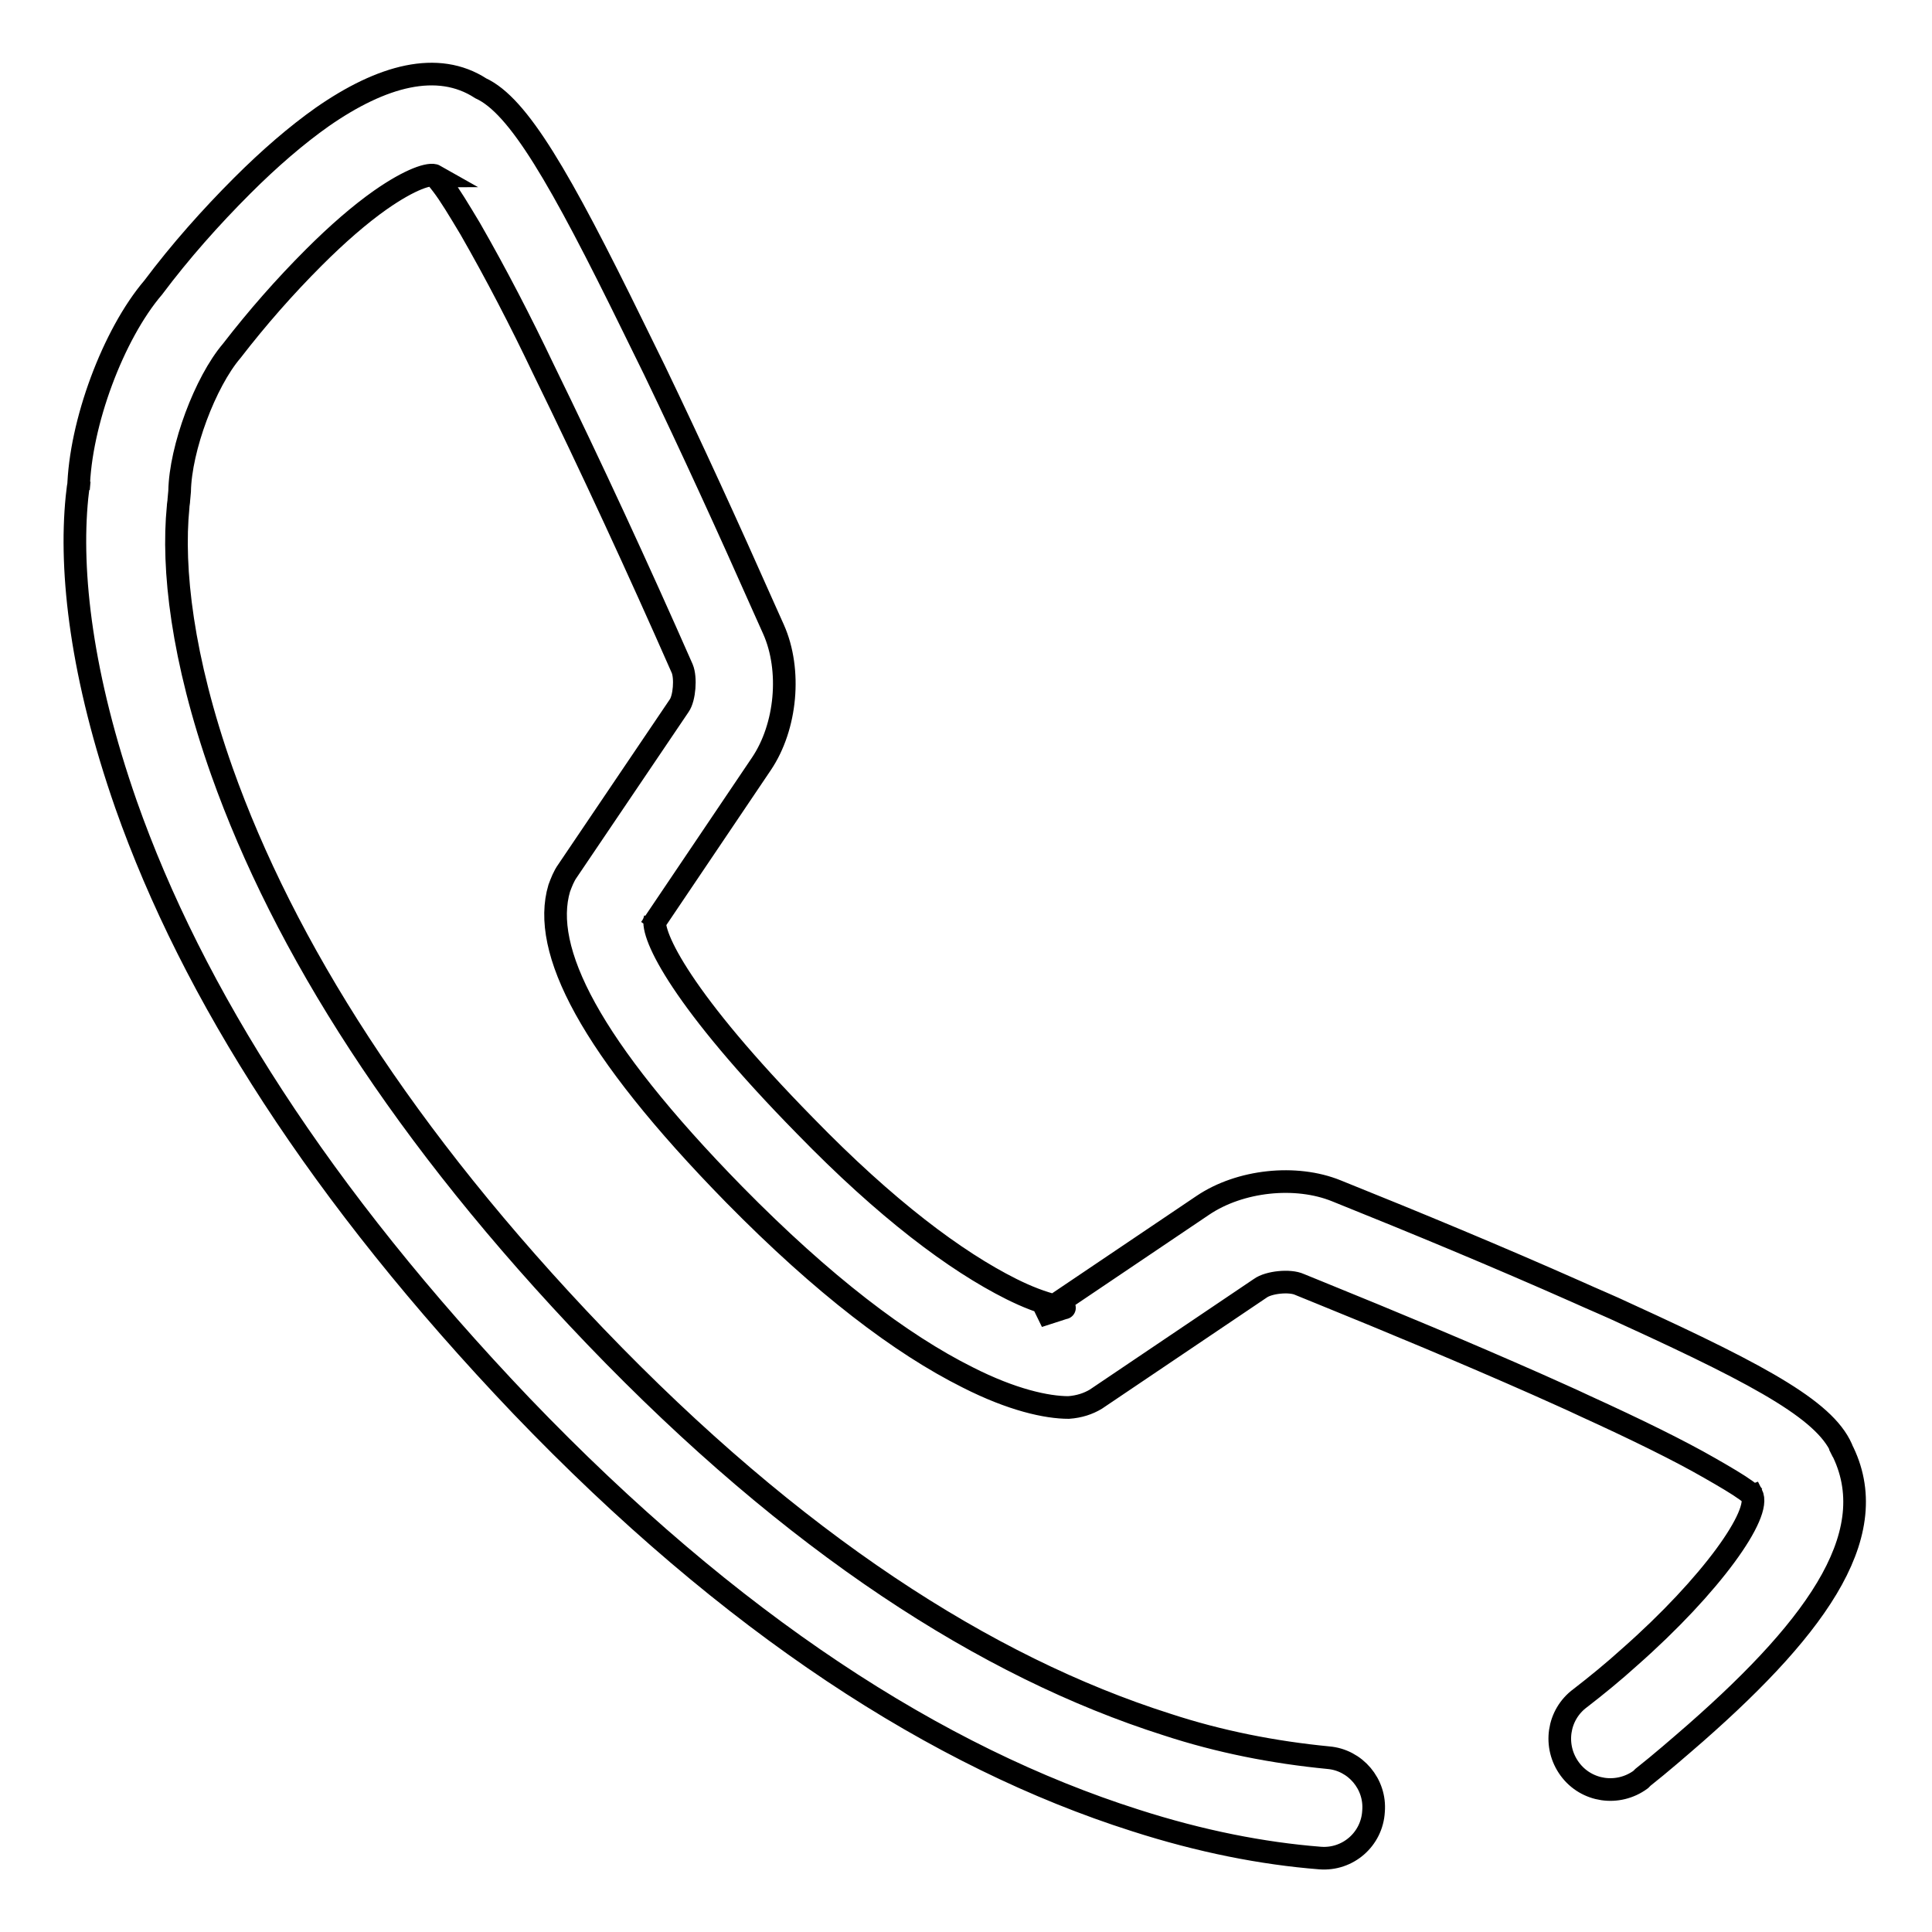
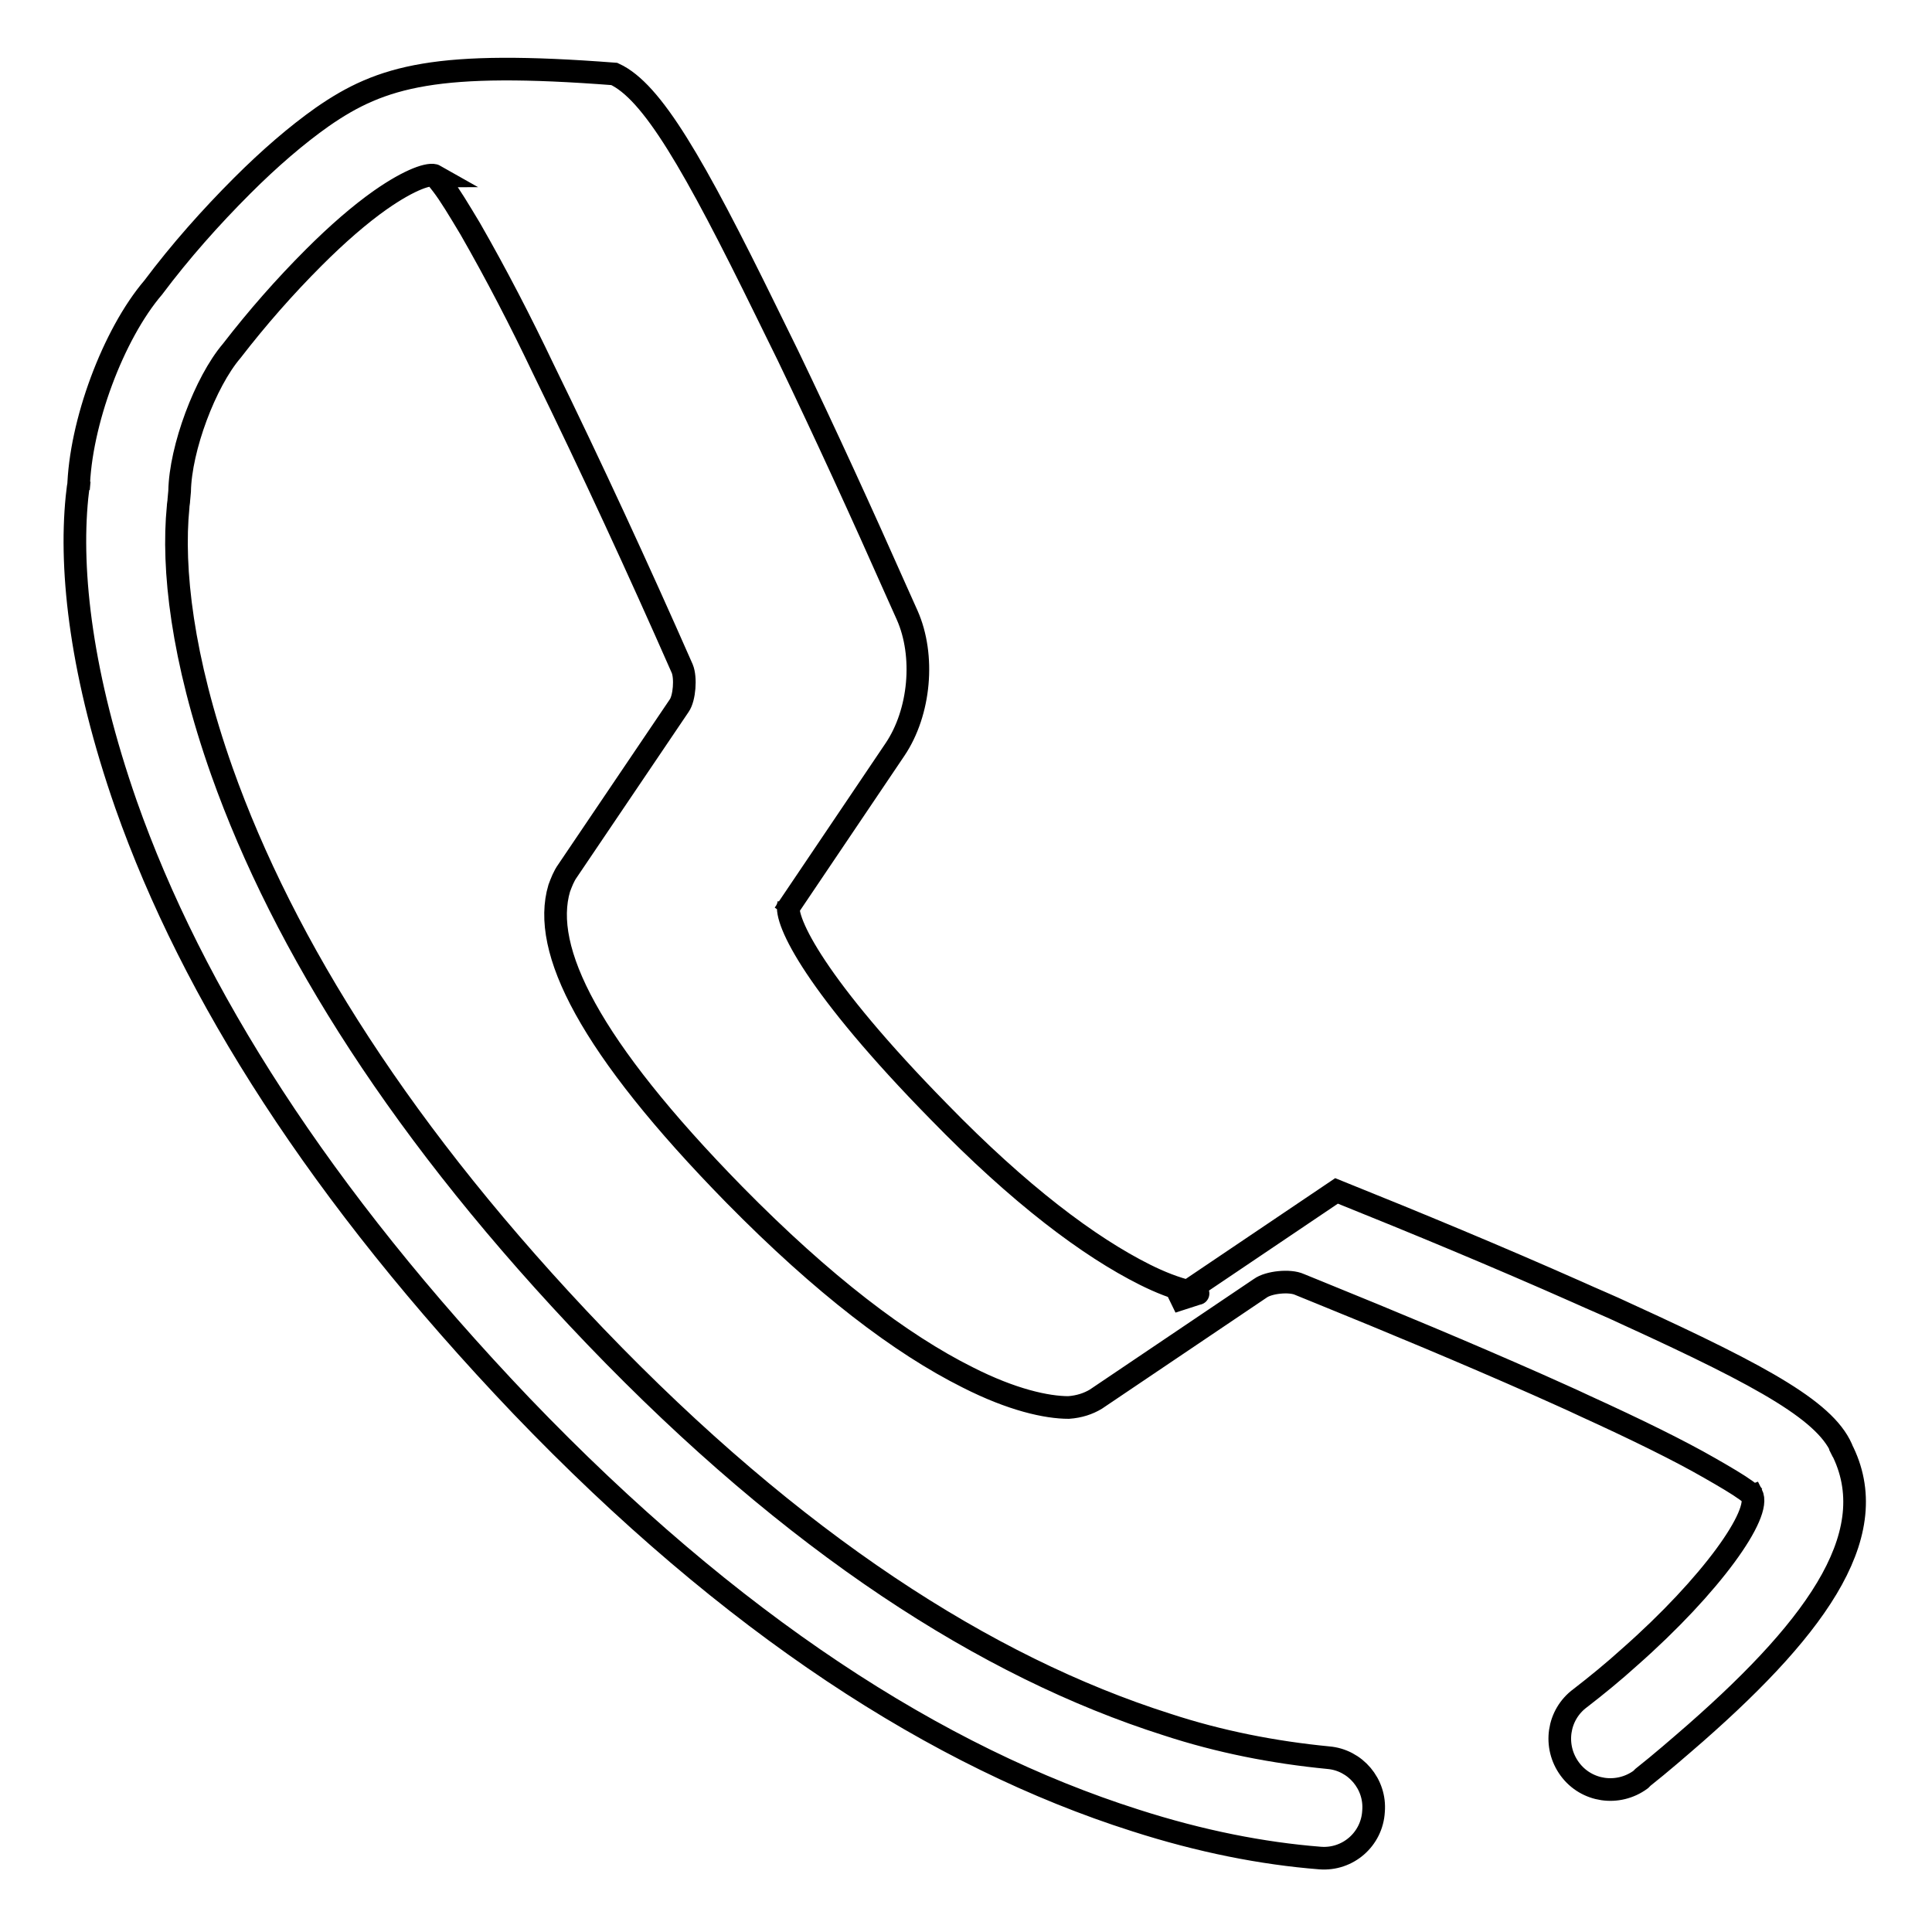
<svg xmlns="http://www.w3.org/2000/svg" version="1.1" x="0px" y="0px" viewBox="0 0 256 256" enable-background="new 0 0 256 256" xml:space="preserve">
  <g>
-     <path stroke-width="3" fill-opacity="0" stroke="#000000" d="M154.6,228.5c-23.9-7.6-49.4-24-75.7-51.4c-25.5-26.6-41.3-51.8-49.5-74.9c-5.3-15-6.6-26.9-5.8-35 c0-0.3,0.1-0.7,0.1-1l0.1-1.1c0.1-5.7,3.4-14.5,6.9-18.6c3.4-4.4,7-8.5,10.9-12.4c3.1-3.1,6.1-5.7,8.8-7.6c4-2.8,6.6-3.6,7.3-3.2 c-0.1,0,0.3,0.4,0.9,1.2c1,1.3,2.2,3.3,3.7,5.8c3.5,6.1,6.7,12.3,9.7,18.6C78.4,62,84.5,75.2,90.4,88.6c0.5,1.2,0.3,3.9-0.4,4.9 l-14.8,21.9c-0.5,0.7-0.8,1.5-1.1,2.3c-2.4,8.1,3.9,20.9,23.2,40.6c11.8,12,22.1,19.8,30.9,24.2c5.9,3,10.5,4,13.4,4 c1.4-0.1,2.6-0.5,3.6-1.1l21.8-14.7c1.1-0.8,3.9-1.1,5.2-0.5l2.7,1.1c9.6,3.9,19.2,7.9,28.7,12.1c2.2,1,4.3,1.9,6.4,2.9 c6.8,3.1,12.5,5.9,16.5,8.2c2.1,1.2,3.8,2.2,4.9,3c0.4,0.3,0.8,0.6,0.9,0.7c-0.3-0.4-0.6-0.8-0.7-1.2l0.5,1 c1.4,2.5-5.3,12-16.2,21.6c-2.1,1.9-4.3,3.7-6.5,5.4c-3,2.2-3.6,6.4-1.4,9.4c2.2,3,6.4,3.6,9.4,1.4c0.1-0.1,0.2-0.2,0.3-0.3 c2.4-1.9,4.7-3.9,7-5.9c16.5-14.5,25.3-27,19-38.2l0.5,1c-1.9-5.2-10.1-9.8-28.7-18.3c-2.1-1-4.3-1.9-6.5-2.9 c-10.6-4.7-21.2-9.1-31.9-13.4c-5.4-2.2-12.8-1.4-17.7,1.9l-21.8,14.7l3.4-1.1c0.2,0-0.2,0-0.9-0.2c-2.1-0.5-4.1-1.3-6.1-2.3 c-7.4-3.7-16.6-10.6-27.3-21.6c-16.3-16.6-20.5-25.3-19.9-27.5c-0.1,0.5-0.3,0.9-0.6,1.3l14.7-21.8c3.3-4.9,4-12.4,1.6-17.8 l-1.3-2.9c-4.7-10.6-9.5-21.1-14.5-31.5c-1-2-1.9-3.9-2.8-5.7c-9.7-19.8-15.2-29.3-20.2-31.6C58,8,50.6,10,42.7,15.5 c-3.4,2.4-7,5.5-10.6,9.1c-4.2,4.2-8.2,8.7-11.8,13.5c-5.3,6.2-9.7,18-9.9,26.7l0.1-1.1c-0.1,0.5-0.2,1.2-0.3,2.2 c-1,10,0.6,23.8,6.5,40.7c8.8,25,25.7,51.7,52.4,79.7c27.8,29,55.2,46.6,81.3,54.9c8.7,2.8,16.9,4.4,24.5,5 c3.7,0.3,6.9-2.5,7.1-6.2c0.3-3.6-2.4-6.8-6-7.1C168.8,232.2,161.6,230.8,154.6,228.5L154.6,228.5z" />
+     <path stroke-width="3" fill-opacity="0" stroke="#000000" d="M154.6,228.5c-23.9-7.6-49.4-24-75.7-51.4c-25.5-26.6-41.3-51.8-49.5-74.9c-5.3-15-6.6-26.9-5.8-35 c0-0.3,0.1-0.7,0.1-1l0.1-1.1c0.1-5.7,3.4-14.5,6.9-18.6c3.4-4.4,7-8.5,10.9-12.4c3.1-3.1,6.1-5.7,8.8-7.6c4-2.8,6.6-3.6,7.3-3.2 c-0.1,0,0.3,0.4,0.9,1.2c1,1.3,2.2,3.3,3.7,5.8c3.5,6.1,6.7,12.3,9.7,18.6C78.4,62,84.5,75.2,90.4,88.6c0.5,1.2,0.3,3.9-0.4,4.9 l-14.8,21.9c-0.5,0.7-0.8,1.5-1.1,2.3c-2.4,8.1,3.9,20.9,23.2,40.6c11.8,12,22.1,19.8,30.9,24.2c5.9,3,10.5,4,13.4,4 c1.4-0.1,2.6-0.5,3.6-1.1l21.8-14.7c1.1-0.8,3.9-1.1,5.2-0.5l2.7,1.1c9.6,3.9,19.2,7.9,28.7,12.1c2.2,1,4.3,1.9,6.4,2.9 c6.8,3.1,12.5,5.9,16.5,8.2c2.1,1.2,3.8,2.2,4.9,3c0.4,0.3,0.8,0.6,0.9,0.7c-0.3-0.4-0.6-0.8-0.7-1.2l0.5,1 c1.4,2.5-5.3,12-16.2,21.6c-2.1,1.9-4.3,3.7-6.5,5.4c-3,2.2-3.6,6.4-1.4,9.4c2.2,3,6.4,3.6,9.4,1.4c0.1-0.1,0.2-0.2,0.3-0.3 c2.4-1.9,4.7-3.9,7-5.9c16.5-14.5,25.3-27,19-38.2l0.5,1c-1.9-5.2-10.1-9.8-28.7-18.3c-2.1-1-4.3-1.9-6.5-2.9 c-10.6-4.7-21.2-9.1-31.9-13.4l-21.8,14.7l3.4-1.1c0.2,0-0.2,0-0.9-0.2c-2.1-0.5-4.1-1.3-6.1-2.3 c-7.4-3.7-16.6-10.6-27.3-21.6c-16.3-16.6-20.5-25.3-19.9-27.5c-0.1,0.5-0.3,0.9-0.6,1.3l14.7-21.8c3.3-4.9,4-12.4,1.6-17.8 l-1.3-2.9c-4.7-10.6-9.5-21.1-14.5-31.5c-1-2-1.9-3.9-2.8-5.7c-9.7-19.8-15.2-29.3-20.2-31.6C58,8,50.6,10,42.7,15.5 c-3.4,2.4-7,5.5-10.6,9.1c-4.2,4.2-8.2,8.7-11.8,13.5c-5.3,6.2-9.7,18-9.9,26.7l0.1-1.1c-0.1,0.5-0.2,1.2-0.3,2.2 c-1,10,0.6,23.8,6.5,40.7c8.8,25,25.7,51.7,52.4,79.7c27.8,29,55.2,46.6,81.3,54.9c8.7,2.8,16.9,4.4,24.5,5 c3.7,0.3,6.9-2.5,7.1-6.2c0.3-3.6-2.4-6.8-6-7.1C168.8,232.2,161.6,230.8,154.6,228.5L154.6,228.5z" />
  </g>
</svg>